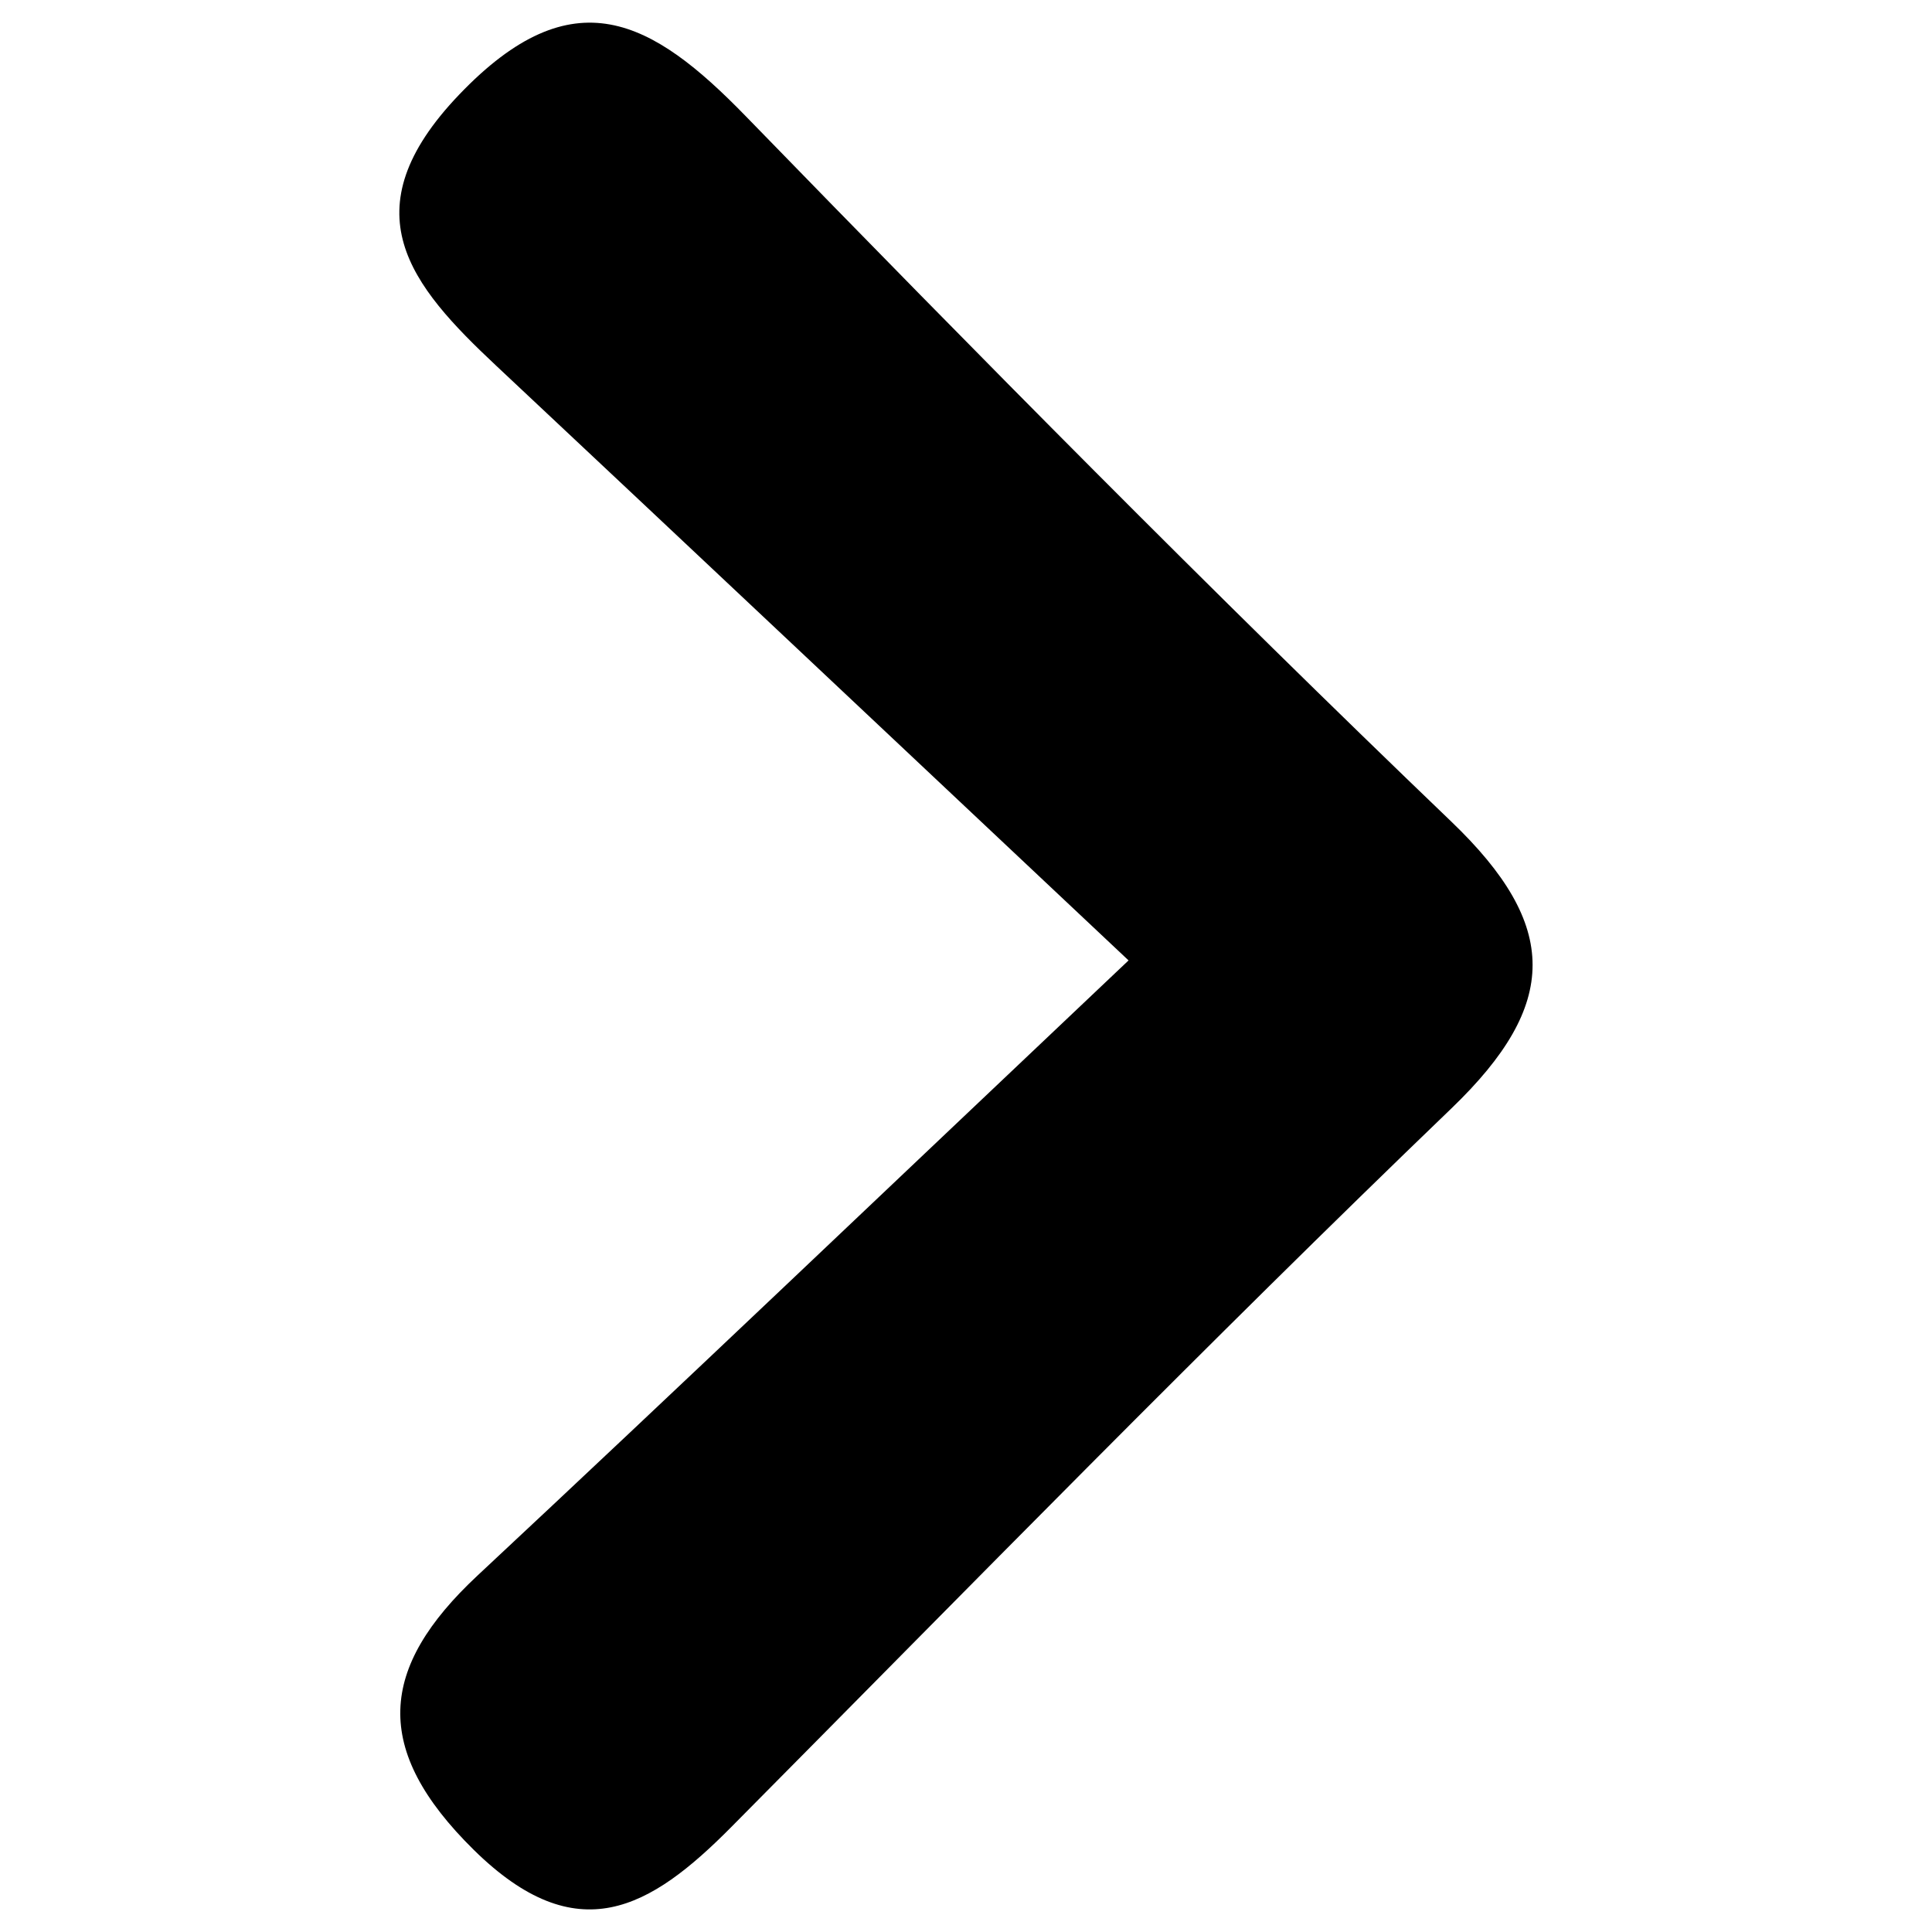
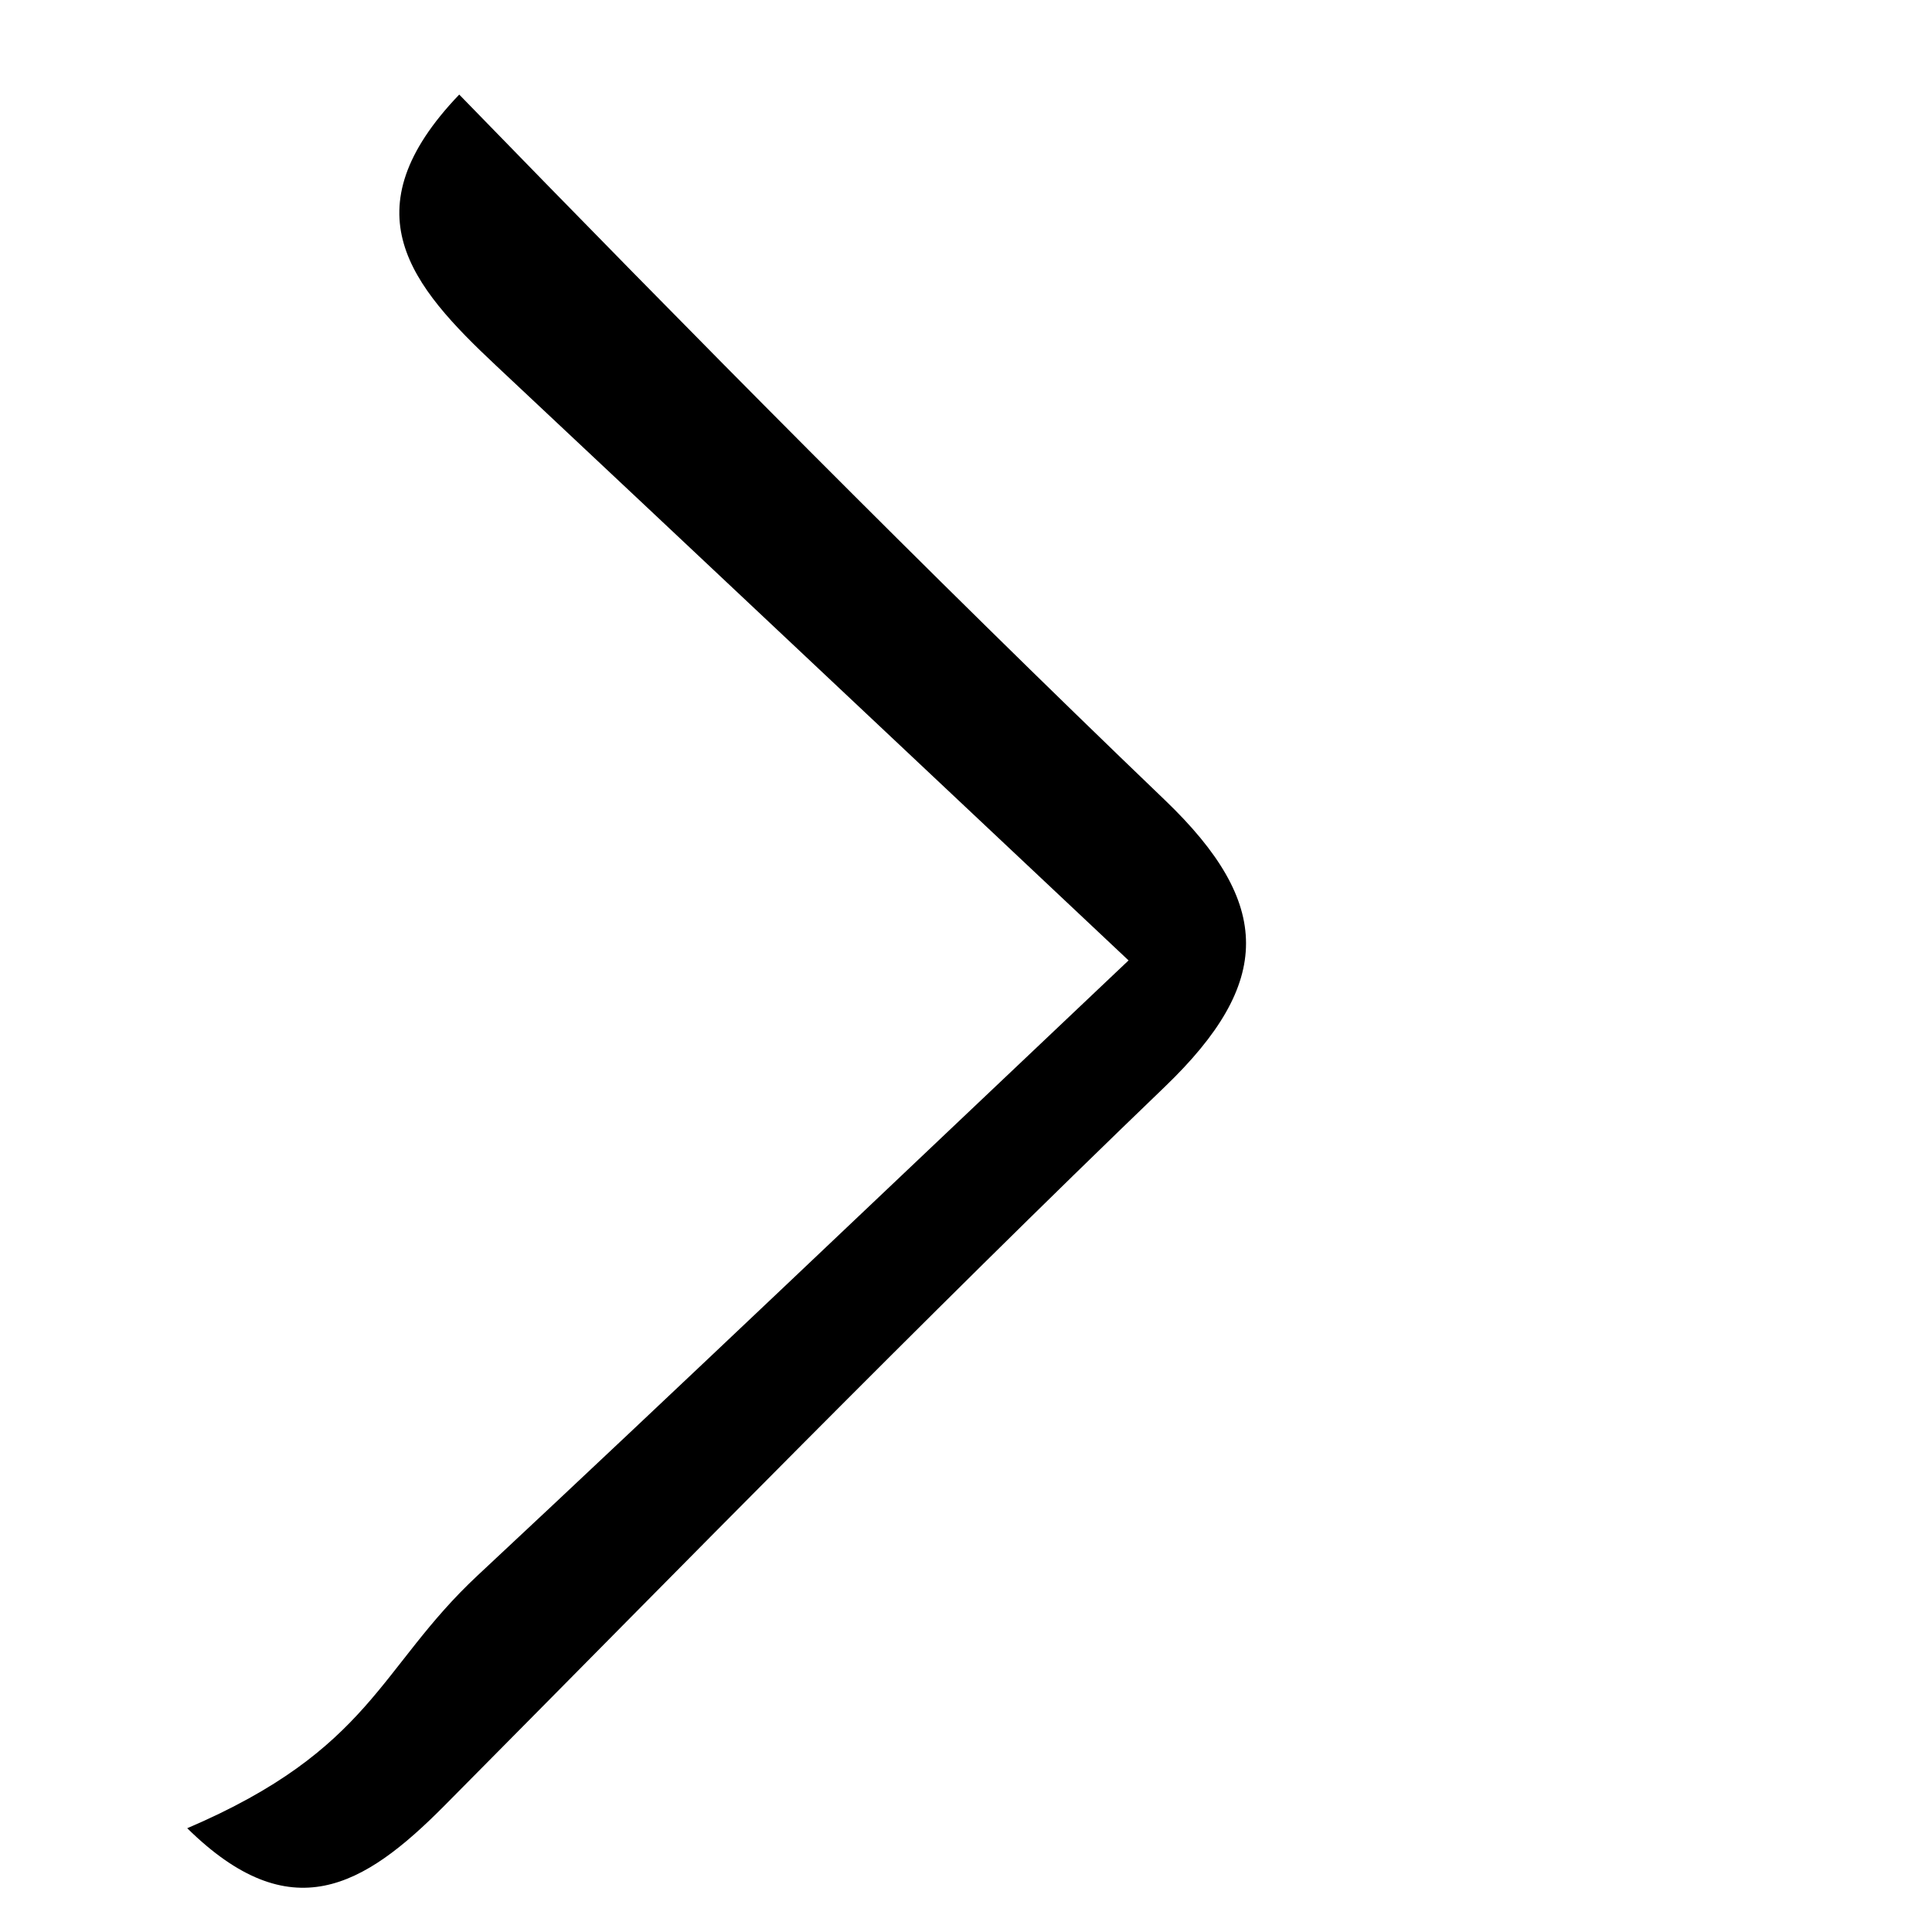
<svg xmlns="http://www.w3.org/2000/svg" version="1.1" id="Layer_1" x="0px" y="0px" viewBox="0 0 256 256" style="enable-background:new 0 0 256 256;" xml:space="preserve">
  <g>
-     <path d="M149.54,127.26c-31.56-29.69-57.64-54.27-83.77-78.78c-11.39-10.68-19.68-20.52-4.92-35.95   c15.1-15.79,25.54-9.92,37.97,2.87c30.72,31.6,61.7,62.98,93.5,93.48c14.35,13.76,14.32,24.21,0.03,37.96   c-32.41,31.17-63.83,63.36-95.5,95.3c-10.69,10.78-20.37,16.46-34.07,2.98C49.26,231.8,50.18,221,63.26,208.78   C90.15,183.68,116.76,158.28,149.54,127.26z" />
+     <path d="M149.54,127.26c-31.56-29.69-57.64-54.27-83.77-78.78c-11.39-10.68-19.68-20.52-4.92-35.95   c30.72,31.6,61.7,62.98,93.5,93.48c14.35,13.76,14.32,24.21,0.03,37.96   c-32.41,31.17-63.83,63.36-95.5,95.3c-10.69,10.78-20.37,16.46-34.07,2.98C49.26,231.8,50.18,221,63.26,208.78   C90.15,183.68,116.76,158.28,149.54,127.26z" />
  </g>
</svg>